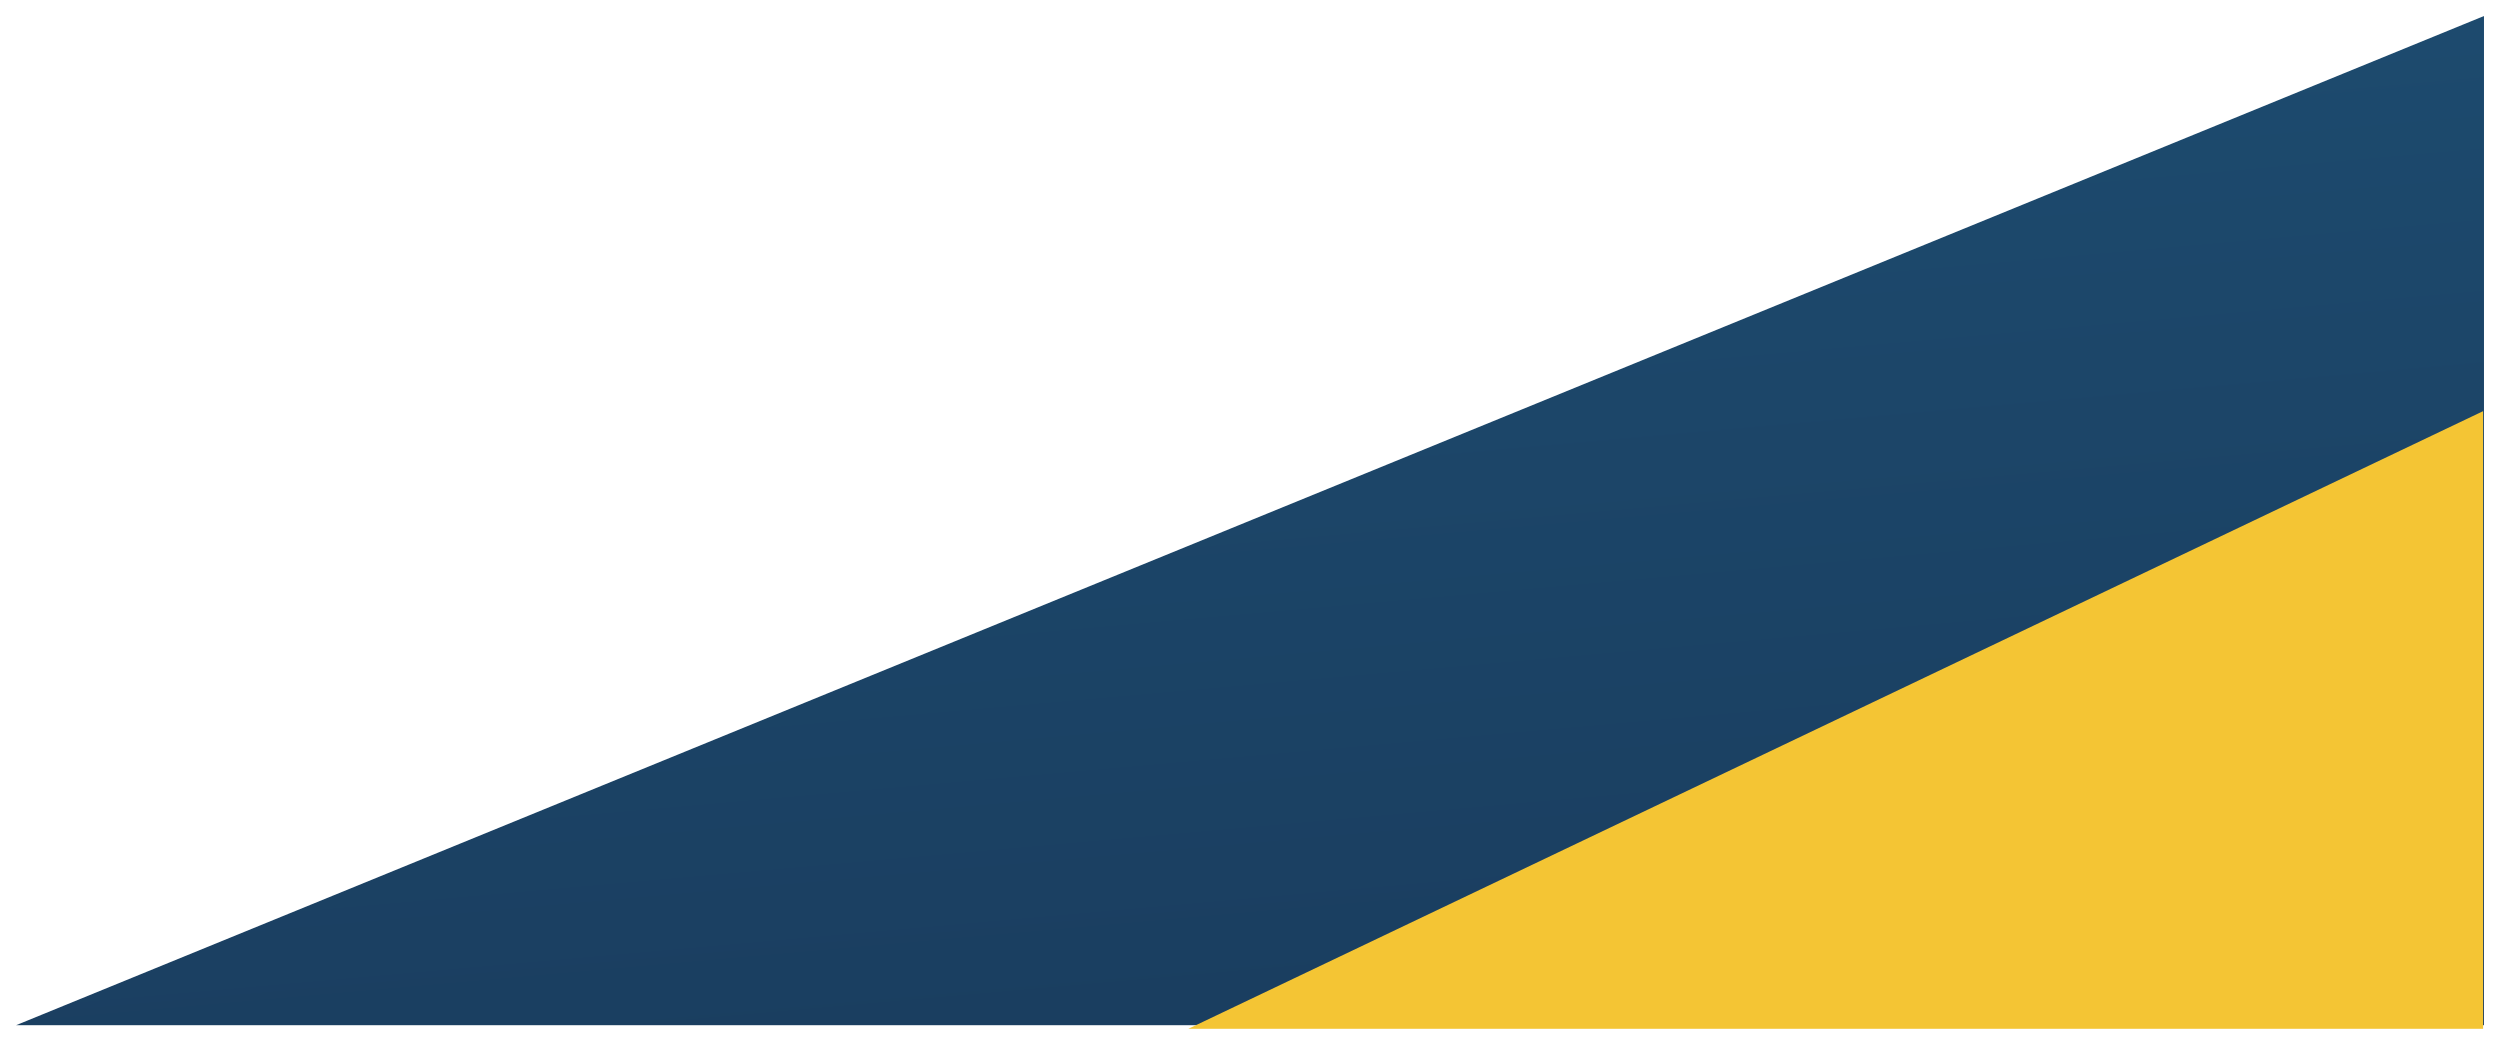
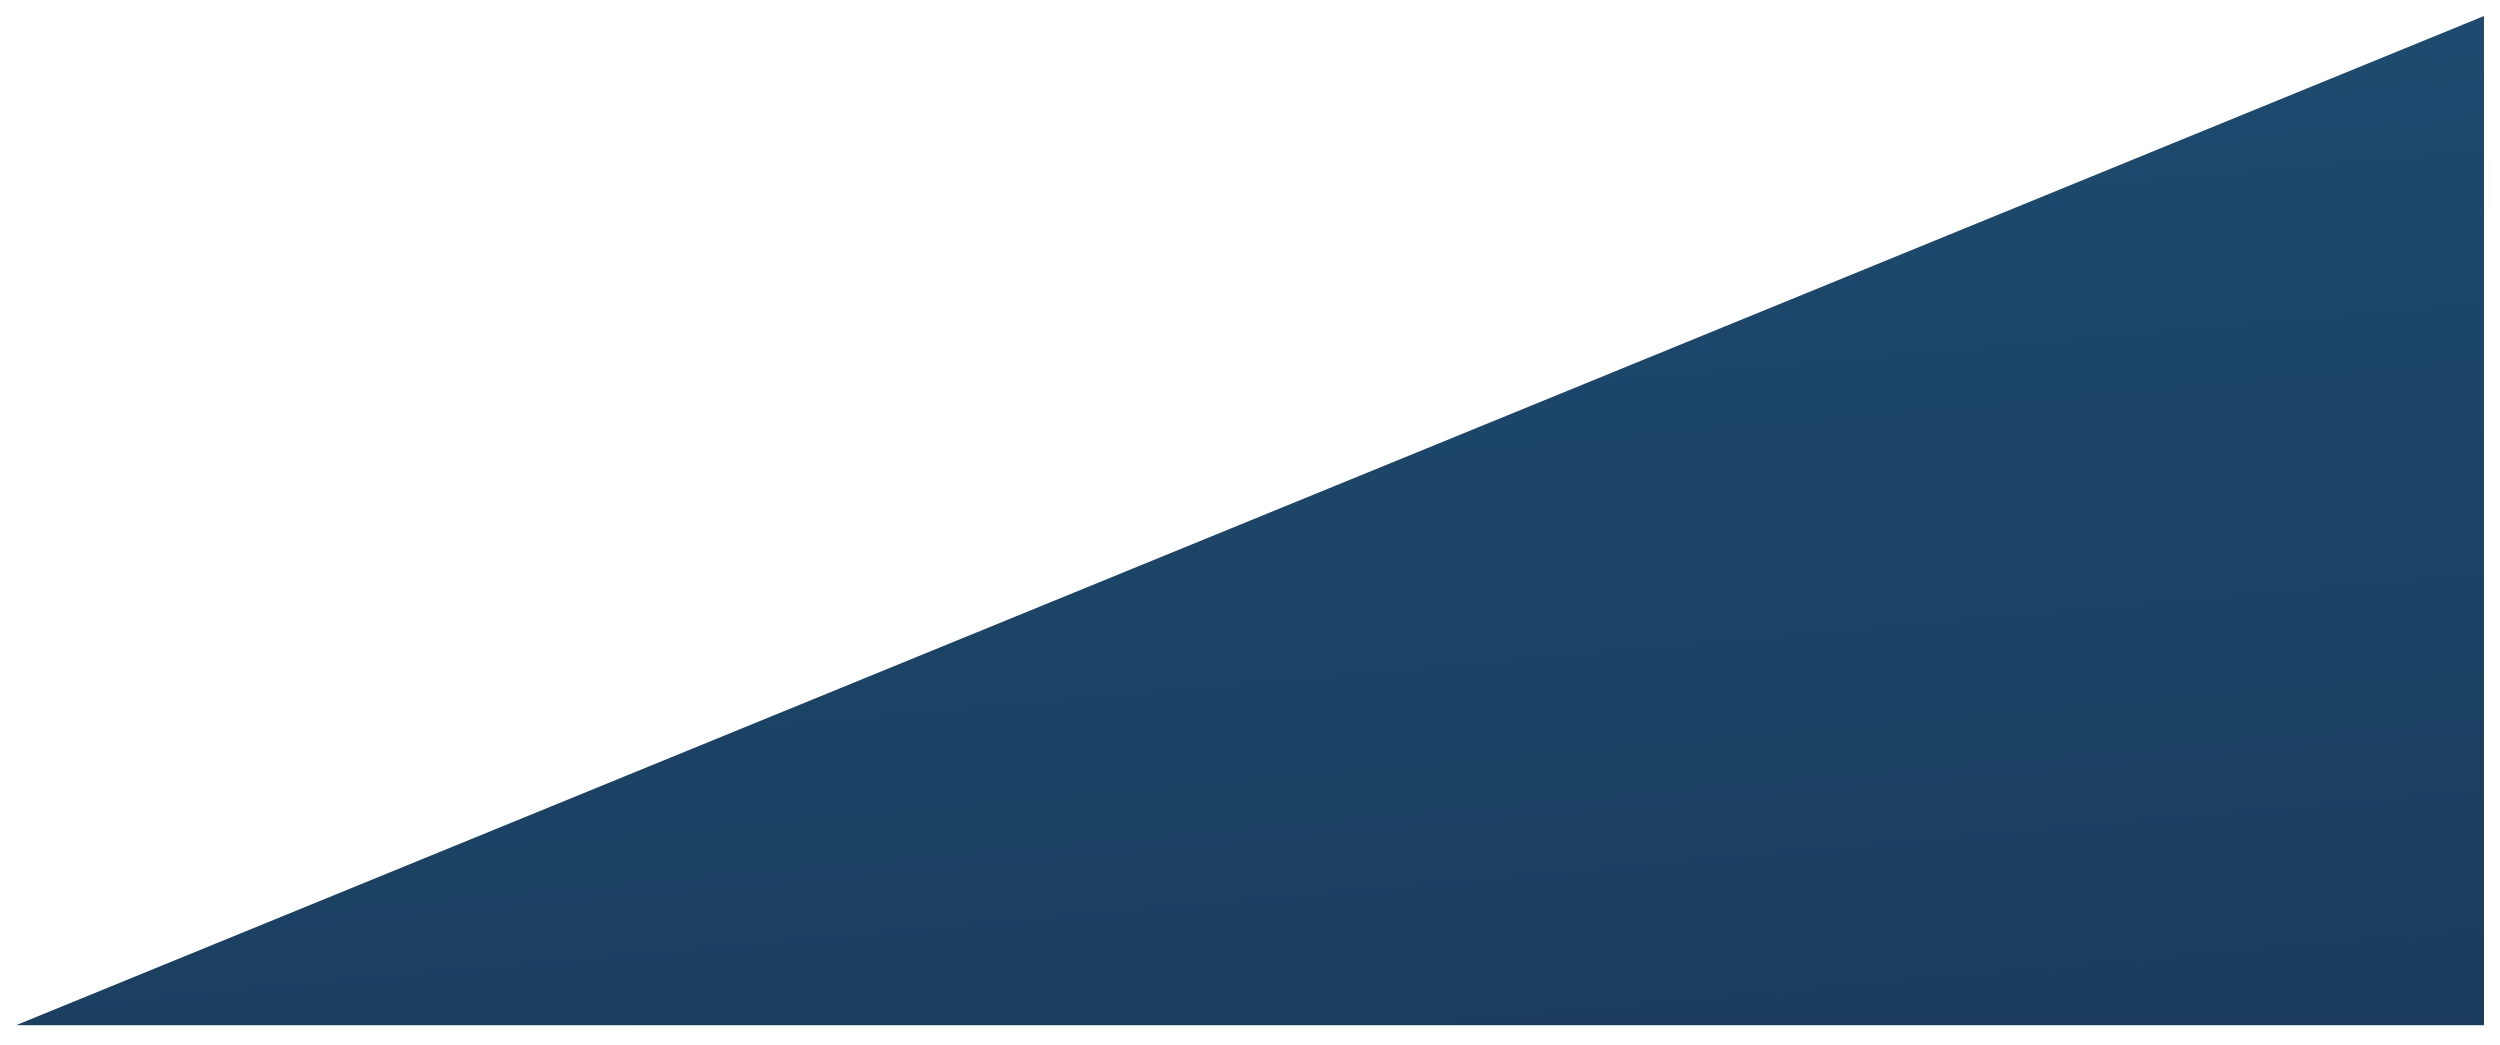
<svg xmlns="http://www.w3.org/2000/svg" width="1405.302" height="587.301" viewBox="0 0 1405.302 587.301">
  <defs>
    <style>.a{fill:url(#a);}.b{fill:#f4c534;}.c{filter:url(#d);}.d{filter:url(#b);}</style>
    <linearGradient id="a" x1="0.211" y1="0.054" x2="1.163" y2="4.509" gradientUnits="objectBoundingBox">
      <stop offset="0" stop-color="#1d4c70" />
      <stop offset="1" stop-color="#100a24" />
    </linearGradient>
    <filter id="b" x="0" y="0" width="1405.302" height="585.3" filterUnits="userSpaceOnUse">
      <feOffset dy="3" input="SourceAlpha" />
      <feGaussianBlur stdDeviation="3" result="c" />
      <feFlood flood-opacity="0.161" />
      <feComposite operator="in" in2="c" />
      <feComposite in="SourceGraphic" />
    </filter>
    <filter id="d" x="659" y="222.12" width="745.802" height="365.18" filterUnits="userSpaceOnUse">
      <feOffset dy="3" input="SourceAlpha" />
      <feGaussianBlur stdDeviation="3" result="e" />
      <feFlood flood-opacity="0.161" />
      <feComposite operator="in" in2="e" />
      <feComposite in="SourceGraphic" />
    </filter>
  </defs>
  <g transform="translate(29.802 -977.88)">
    <g class="d" transform="matrix(1, 0, 0, 1, -29.8, 977.88)">
      <path class="a" d="M1387.3,0V567.3H0Z" transform="translate(9 6)" />
    </g>
    <g class="c" transform="matrix(1, 0, 0, 1, -29.8, 977.88)">
-       <path class="b" d="M727.8,0V347.18H0Z" transform="translate(668 228.12)" />
-     </g>
+       </g>
  </g>
</svg>